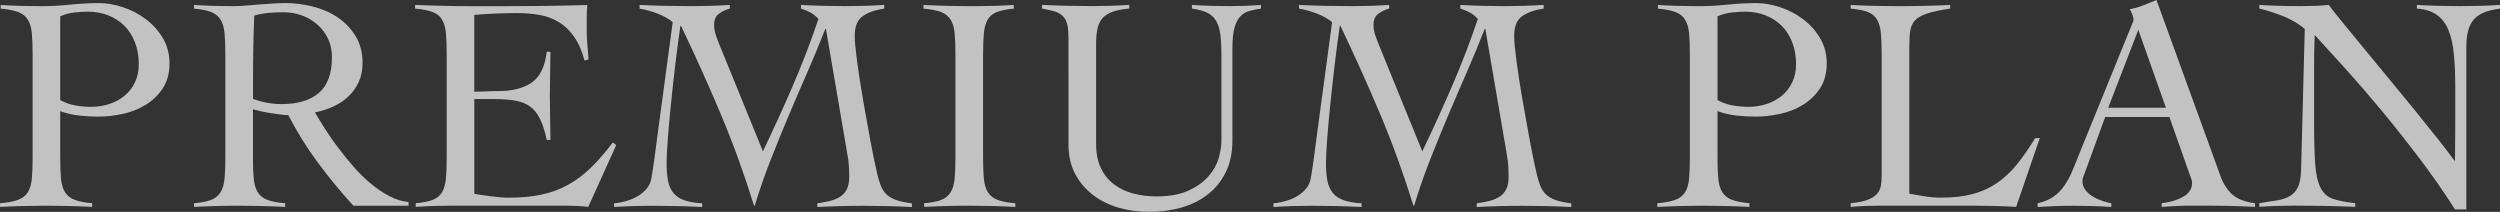
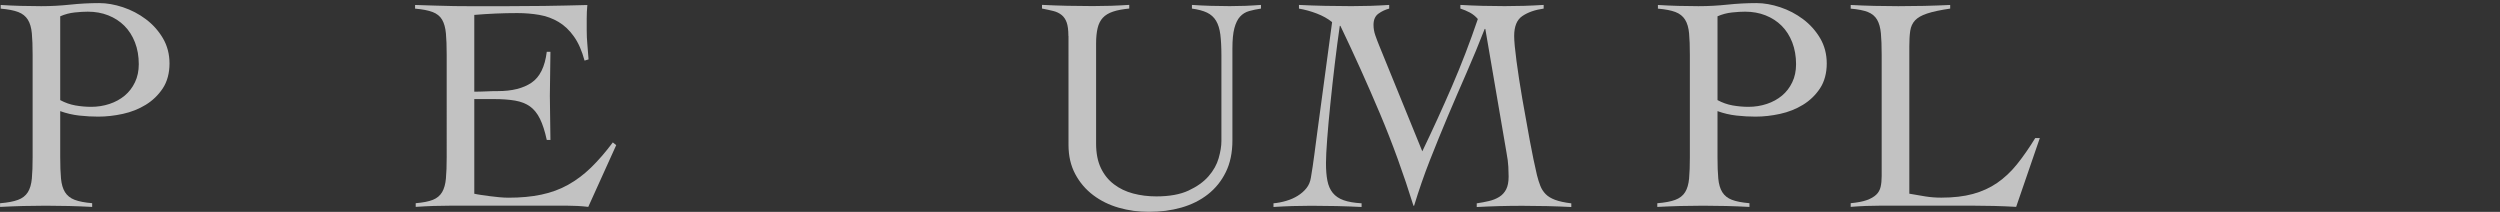
<svg xmlns="http://www.w3.org/2000/svg" id="_レイヤー_2" data-name="レイヤー 2" viewBox="0 0 518.09 43.9">
  <rect x="0" y="0" width="518.09" height="43.9" fill="#333333" stroke="none" />
  <defs>
    <style>
      .cls-1 {
        fill: #fff;
      }

      .cls-2 {
        opacity: .7;
      }
    </style>
  </defs>
  <g id="_レイヤー_9" data-name="レイヤー 9">
    <g class="cls-2">
      <g>
        <path class="cls-1" d="M19.09,42.88c-1.61-.09-3.21-.15-4.8-.19-1.59-.04-3.19-.06-4.8-.06s-3.13.02-4.68.06c-1.55.04-3.15.11-4.8.19v-.76c1.57-.13,2.81-.36,3.72-.7.91-.34,1.59-.87,2.04-1.59.45-.72.72-1.66.83-2.83.11-1.17.16-2.64.16-4.42V11.33c0-1.78-.05-3.25-.16-4.42-.11-1.17-.38-2.11-.83-2.83-.45-.72-1.11-1.25-2-1.59-.89-.34-2.1-.57-3.63-.7v-.76c1.4.09,2.8.15,4.2.19,1.4.04,2.8.06,4.2.06,2.04,0,4.04-.11,6.01-.32,1.97-.21,3.98-.32,6.01-.32,1.57,0,3.21.29,4.93.86,1.72.57,3.3,1.4,4.74,2.48,1.44,1.08,2.62,2.4,3.53,3.94.91,1.55,1.37,3.3,1.37,5.25s-.47,3.75-1.4,5.15c-.93,1.4-2.11,2.53-3.53,3.4-1.42.87-3,1.5-4.74,1.88-1.74.38-3.44.57-5.09.57-1.27,0-2.59-.07-3.94-.22-1.36-.15-2.67-.46-3.95-.92v9.54c0,1.78.05,3.26.16,4.42.11,1.17.38,2.11.83,2.83.45.72,1.11,1.25,2,1.59.89.34,2.1.57,3.63.7v.76ZM12.47,20.74c1.02.55,2.07.92,3.15,1.11,1.08.19,2.17.29,3.28.29,1.31,0,2.58-.2,3.79-.6,1.21-.4,2.26-.98,3.15-1.72.89-.74,1.6-1.66,2.13-2.77.53-1.1.79-2.35.79-3.75,0-1.65-.26-3.16-.79-4.52-.53-1.36-1.26-2.5-2.2-3.44-.93-.93-2.05-1.65-3.34-2.16-1.29-.51-2.7-.76-4.23-.76-.76,0-1.67.05-2.7.16-1.04.11-2.05.37-3.02.8v17.37Z" />
-         <path class="cls-1" d="M84.68,42.63h-11.45c-2.67-2.93-5.14-5.93-7.41-9-2.27-3.07-4.29-6.33-6.08-9.77-.42,0-.97-.04-1.62-.13-.66-.08-1.34-.18-2.04-.29-.7-.11-1.38-.23-2.04-.38-.66-.15-1.2-.29-1.62-.41v9.93c0,1.78.05,3.26.16,4.42.11,1.17.38,2.11.83,2.83.45.72,1.11,1.25,2,1.59.89.34,2.12.57,3.69.7v.76c-1.61-.09-3.22-.15-4.84-.19-1.61-.04-3.22-.06-4.83-.06s-3.12.02-4.64.06c-1.53.04-3.05.11-4.58.19v-.76c1.53-.13,2.71-.36,3.56-.7.85-.34,1.5-.87,1.94-1.59.45-.72.72-1.66.83-2.83.11-1.17.16-2.64.16-4.42V11.33c0-1.78-.05-3.25-.16-4.42-.11-1.17-.38-2.11-.83-2.83-.45-.72-1.09-1.25-1.94-1.59-.85-.34-2.04-.57-3.56-.7v-.76c1.36.09,2.71.15,4.07.19,1.36.04,2.71.06,4.07.06.59,0,1.34-.03,2.23-.1.89-.06,1.83-.14,2.83-.22,1-.08,2-.16,3.02-.22,1.02-.06,1.93-.1,2.74-.1,1.82,0,3.69.23,5.6.7,1.91.47,3.63,1.21,5.15,2.23,1.53,1.02,2.78,2.31,3.75,3.88.97,1.57,1.46,3.44,1.46,5.6,0,1.49-.27,2.8-.79,3.94-.53,1.15-1.24,2.14-2.13,2.99-.89.85-1.94,1.55-3.15,2.1-1.21.55-2.47.95-3.79,1.21.59,1.02,1.29,2.16,2.1,3.44.8,1.27,1.71,2.57,2.7,3.88,1,1.32,2.06,2.62,3.18,3.91,1.12,1.29,2.31,2.46,3.56,3.5,1.25,1.04,2.53,1.91,3.85,2.61,1.31.7,2.65,1.11,4.01,1.24v.76ZM52.43,20.49c1.91.72,3.88,1.08,5.92,1.08,3.31,0,5.88-.76,7.7-2.29,1.82-1.53,2.74-4.01,2.74-7.44,0-1.4-.27-2.66-.79-3.79-.53-1.12-1.26-2.1-2.2-2.93-.93-.83-2-1.46-3.21-1.91s-2.47-.67-3.79-.67c-1.06,0-2.1.04-3.12.13-1.02.09-2.02.28-2.99.57-.09,2.04-.15,4.09-.19,6.17-.04,2.08-.06,4.33-.06,6.74v4.33Z" />
        <path class="cls-1" d="M98.3,40.15c.38.09.85.17,1.4.25.55.09,1.15.17,1.78.25.64.09,1.29.16,1.97.22.68.06,1.31.1,1.91.1,2.55,0,4.83-.21,6.84-.64,2.01-.42,3.86-1.1,5.54-2.04,1.67-.93,3.25-2.12,4.74-3.56,1.48-1.44,2.99-3.18,4.52-5.22l.7.57-5.79,12.79c-.72-.09-1.46-.15-2.23-.19-.76-.04-1.51-.06-2.23-.06h-23.92c-1.23,0-2.46.02-3.69.06-1.23.04-2.46.11-3.69.19v-.76c1.53-.13,2.71-.36,3.56-.7.85-.34,1.48-.87,1.91-1.59.42-.72.69-1.66.79-2.83.11-1.17.16-2.64.16-4.42V11.33c0-1.78-.05-3.25-.16-4.42-.11-1.17-.37-2.11-.79-2.83-.42-.72-1.08-1.25-1.97-1.59-.89-.34-2.1-.57-3.63-.7v-.76c1.44.04,2.81.09,4.1.13,1.29.04,2.63.07,4.01.1,1.38.02,2.84.03,4.39.03h5.25c2.97,0,5.94-.02,8.91-.06,2.97-.04,5.98-.11,9.04-.19-.04.47-.08.93-.1,1.4-.02.47-.03.91-.03,1.34v2.55c0,.93.04,1.88.13,2.83.08.95.17,2,.25,3.15l-.83.25c-.55-2.04-1.28-3.7-2.2-4.99-.91-1.29-1.97-2.3-3.18-3.02-1.21-.72-2.54-1.21-3.98-1.46-1.44-.25-2.97-.38-4.58-.38-2.97,0-5.94.13-8.91.38v15.91c.85,0,1.66-.02,2.45-.06.78-.04,1.6-.06,2.45-.06,2.93,0,5.25-.58,6.97-1.75,1.72-1.17,2.77-3.3,3.15-6.39h.76c0,1.53-.02,3.05-.06,4.58-.04,1.53-.06,3.03-.06,4.52s.02,3.05.06,4.58c.04,1.53.06,3.05.06,4.58h-.76c-.38-1.78-.85-3.23-1.4-4.36-.55-1.12-1.24-1.98-2.07-2.58-.83-.59-1.86-1-3.09-1.21-1.23-.21-2.69-.32-4.39-.32h-4.07v19.66Z" />
-         <path class="cls-1" d="M166,1.02c1.53.09,3.05.15,4.58.19,1.53.04,3.05.06,4.58.06,1.36,0,2.7-.02,4.04-.06,1.34-.04,2.68-.11,4.04-.19v.76c-1.78.25-3.24.76-4.39,1.53-1.15.76-1.72,2.14-1.72,4.14,0,1.06.16,2.79.48,5.19.32,2.4.72,5.02,1.21,7.86.49,2.84,1,5.68,1.53,8.53.53,2.84,1.03,5.26,1.5,7.25.21.85.45,1.59.7,2.23.25.64.61,1.2,1.08,1.69.47.49,1.12.89,1.97,1.21s1.97.56,3.37.73v.76c-1.7-.09-3.38-.15-5.06-.19-1.68-.04-3.36-.06-5.06-.06s-3.19.02-4.74.06c-1.55.04-3.13.11-4.74.19v-.76c.89-.13,1.74-.29,2.55-.48.8-.19,1.52-.48,2.13-.86.61-.38,1.09-.9,1.43-1.56.34-.66.51-1.54.51-2.64,0-.51-.02-1.19-.06-2.04-.04-.85-.17-1.82-.38-2.93l-4.39-25.64h-.13c-1.19,3.05-2.44,6.08-3.75,9.07-1.32,2.99-2.61,5.99-3.88,9-1.27,3.01-2.51,6.06-3.72,9.13-1.21,3.08-2.3,6.23-3.28,9.45h-.13c-2.04-6.57-4.34-12.91-6.9-18.99-2.57-6.09-5.31-12.18-8.24-18.29h-.13c-.34,2.33-.68,4.92-1.02,7.76-.34,2.84-.65,5.61-.92,8.3-.28,2.69-.5,5.15-.67,7.38-.17,2.23-.25,3.89-.25,4.99,0,1.4.1,2.61.29,3.63s.56,1.87,1.11,2.54c.55.68,1.3,1.19,2.26,1.53.95.34,2.2.55,3.72.64v.76c-1.78-.09-3.52-.15-5.22-.19-1.7-.04-3.44-.06-5.22-.06-1.31,0-2.62.02-3.91.06-1.29.04-2.6.11-3.91.19v-.76c.89-.08,1.77-.25,2.64-.51s1.67-.6,2.39-1.05c.72-.45,1.33-.98,1.81-1.59.49-.61.8-1.35.92-2.2.25-1.48.49-3.04.7-4.68.21-1.63.42-3.25.64-4.87l3.05-22.65c-.89-.72-1.95-1.31-3.18-1.78-1.23-.47-2.46-.81-3.69-1.02v-.76c1.82.09,3.64.15,5.44.19,1.8.04,3.62.06,5.44.06,1.31,0,2.62-.02,3.91-.06,1.29-.04,2.6-.11,3.91-.19v.76c-.81.21-1.55.56-2.23,1.05-.68.49-1.02,1.26-1.02,2.32,0,.72.12,1.42.35,2.1.23.68.5,1.38.79,2.1l8.97,22.01c2.16-4.5,4.22-9,6.17-13.52,1.95-4.52,3.73-9.15,5.34-13.9-.47-.55-1.02-1-1.65-1.34-.64-.34-1.29-.61-1.97-.83v-.76Z" />
-         <path class="cls-1" d="M191.51,42.12c1.53-.13,2.71-.36,3.56-.7.85-.34,1.5-.87,1.94-1.59.45-.72.72-1.66.83-2.83.11-1.17.16-2.64.16-4.42V11.33c0-1.78-.05-3.25-.16-4.42-.11-1.17-.38-2.11-.83-2.83-.45-.72-1.11-1.25-2-1.59-.89-.34-2.1-.57-3.63-.7v-.76c1.78.09,3.51.15,5.19.19,1.67.04,3.4.06,5.19.06,1.4,0,2.8-.02,4.2-.06,1.4-.04,2.78-.11,4.13-.19v.76c-1.48.13-2.65.36-3.5.7-.85.34-1.49.87-1.91,1.59-.42.72-.69,1.67-.79,2.83-.11,1.17-.16,2.64-.16,4.42v21.25c0,1.78.05,3.26.16,4.42.11,1.17.38,2.11.83,2.83.45.72,1.11,1.25,2,1.59.89.34,2.12.57,3.69.7v.76c-1.61-.09-3.22-.15-4.83-.19-1.61-.04-3.22-.06-4.84-.06s-3.12.02-4.64.06c-1.53.04-3.05.11-4.58.19v-.76Z" />
        <path class="cls-1" d="M221.41,7.44c0-1.19-.12-2.11-.35-2.77-.23-.66-.58-1.18-1.05-1.56-.47-.38-1.04-.66-1.72-.83-.68-.17-1.46-.34-2.35-.51v-.76c1.78.09,3.53.15,5.25.19,1.72.04,3.47.06,5.25.06,1.27,0,2.53-.02,3.79-.06,1.25-.04,2.51-.11,3.79-.19v.76c-1.36.13-2.48.34-3.37.64-.89.3-1.59.72-2.1,1.27-.51.55-.87,1.26-1.08,2.13-.21.87-.32,1.94-.32,3.21v20.74c0,1.99.33,3.68.99,5.06.66,1.38,1.56,2.5,2.71,3.37,1.14.87,2.47,1.51,3.98,1.91,1.5.4,3.11.6,4.8.6,2.71,0,4.94-.4,6.68-1.21,1.74-.81,3.12-1.79,4.14-2.96,1.02-1.17,1.72-2.42,2.1-3.75s.57-2.51.57-3.53V11.45c0-1.7-.08-3.13-.22-4.29-.15-1.17-.45-2.12-.89-2.86-.45-.74-1.07-1.3-1.88-1.69-.81-.38-1.84-.66-3.12-.83v-.76c1.31.09,2.62.15,3.91.19,1.29.04,2.6.06,3.91.06,1.1,0,2.18-.02,3.24-.06,1.06-.04,2.14-.11,3.25-.19v.76c-.89.13-1.71.3-2.45.51-.74.21-1.37.59-1.88,1.15-.51.55-.9,1.35-1.18,2.39-.28,1.04-.41,2.45-.41,4.23v19.02c0,2.55-.46,4.74-1.37,6.59-.91,1.85-2.15,3.38-3.72,4.61-1.57,1.23-3.4,2.14-5.5,2.74-2.1.59-4.34.89-6.71.89-2.16,0-4.24-.29-6.24-.86-1.99-.57-3.76-1.44-5.31-2.61-1.55-1.17-2.79-2.62-3.72-4.36-.93-1.74-1.4-3.75-1.4-6.04V7.44Z" />
        <path class="cls-1" d="M302.66,1.02c1.53.09,3.05.15,4.58.19,1.53.04,3.05.06,4.58.06,1.36,0,2.7-.02,4.04-.06,1.34-.04,2.68-.11,4.04-.19v.76c-1.78.25-3.25.76-4.39,1.53-1.15.76-1.72,2.14-1.72,4.14,0,1.06.16,2.79.48,5.19.32,2.4.72,5.02,1.21,7.86.49,2.84,1,5.68,1.53,8.53.53,2.84,1.03,5.26,1.5,7.25.21.85.45,1.59.7,2.23s.61,1.2,1.08,1.69c.47.49,1.12.89,1.97,1.21.85.32,1.97.56,3.37.73v.76c-1.7-.09-3.38-.15-5.06-.19-1.68-.04-3.36-.06-5.06-.06s-3.19.02-4.74.06c-1.55.04-3.13.11-4.74.19v-.76c.89-.13,1.74-.29,2.54-.48.81-.19,1.52-.48,2.13-.86.61-.38,1.09-.9,1.43-1.56.34-.66.51-1.54.51-2.64,0-.51-.02-1.19-.06-2.04-.04-.85-.17-1.82-.38-2.93l-4.39-25.64h-.13c-1.19,3.05-2.44,6.08-3.75,9.07-1.31,2.99-2.61,5.99-3.88,9-1.27,3.01-2.51,6.06-3.72,9.13-1.21,3.08-2.3,6.23-3.28,9.45h-.13c-2.04-6.57-4.34-12.91-6.9-18.99-2.57-6.09-5.31-12.18-8.24-18.29h-.13c-.34,2.33-.68,4.92-1.02,7.76-.34,2.84-.65,5.61-.92,8.3-.28,2.69-.5,5.15-.67,7.38-.17,2.23-.25,3.89-.25,4.99,0,1.4.09,2.61.29,3.63s.56,1.87,1.11,2.54c.55.68,1.3,1.19,2.26,1.53.95.34,2.2.55,3.72.64v.76c-1.78-.09-3.52-.15-5.22-.19-1.7-.04-3.44-.06-5.22-.06-1.32,0-2.62.02-3.91.06-1.29.04-2.6.11-3.91.19v-.76c.89-.08,1.77-.25,2.64-.51.87-.25,1.66-.6,2.39-1.05.72-.45,1.33-.98,1.81-1.59.49-.61.79-1.35.92-2.2.25-1.48.49-3.04.7-4.68.21-1.63.42-3.25.64-4.87l3.05-22.65c-.89-.72-1.95-1.31-3.18-1.78-1.23-.47-2.46-.81-3.69-1.02v-.76c1.82.09,3.64.15,5.44.19,1.8.04,3.62.06,5.44.06,1.31,0,2.62-.02,3.91-.06,1.29-.04,2.6-.11,3.91-.19v.76c-.81.21-1.55.56-2.23,1.05-.68.49-1.02,1.26-1.02,2.32,0,.72.12,1.42.35,2.1.23.68.5,1.38.79,2.1l8.97,22.01c2.16-4.5,4.22-9,6.17-13.52,1.95-4.52,3.73-9.15,5.34-13.9-.47-.55-1.02-1-1.65-1.34-.64-.34-1.29-.61-1.97-.83v-.76Z" />
        <path class="cls-1" d="M362.53,42.88c-1.61-.09-3.21-.15-4.8-.19-1.59-.04-3.19-.06-4.8-.06s-3.13.02-4.68.06c-1.55.04-3.15.11-4.8.19v-.76c1.57-.13,2.81-.36,3.72-.7.91-.34,1.59-.87,2.04-1.59.45-.72.72-1.66.83-2.83.11-1.17.16-2.64.16-4.42V11.33c0-1.78-.05-3.25-.16-4.42-.11-1.17-.38-2.11-.83-2.83-.45-.72-1.11-1.25-2-1.59-.89-.34-2.1-.57-3.63-.7v-.76c1.4.09,2.8.15,4.2.19,1.4.04,2.8.06,4.2.06,2.04,0,4.04-.11,6.01-.32,1.97-.21,3.98-.32,6.01-.32,1.57,0,3.21.29,4.93.86,1.72.57,3.3,1.4,4.74,2.48,1.44,1.08,2.62,2.4,3.53,3.94.91,1.55,1.37,3.3,1.37,5.25s-.47,3.75-1.4,5.15c-.93,1.4-2.11,2.53-3.53,3.4-1.42.87-3,1.5-4.74,1.88s-3.44.57-5.09.57c-1.27,0-2.59-.07-3.94-.22-1.36-.15-2.67-.46-3.94-.92v9.54c0,1.78.05,3.26.16,4.42.11,1.17.38,2.11.83,2.83.45.72,1.11,1.25,2,1.59.89.34,2.1.57,3.63.7v.76ZM355.92,20.74c1.02.55,2.07.92,3.15,1.11,1.08.19,2.17.29,3.28.29,1.31,0,2.58-.2,3.79-.6,1.21-.4,2.26-.98,3.15-1.72.89-.74,1.6-1.66,2.13-2.77.53-1.1.79-2.35.79-3.75,0-1.65-.27-3.16-.79-4.52-.53-1.36-1.26-2.5-2.2-3.44-.93-.93-2.05-1.65-3.34-2.16-1.29-.51-2.7-.76-4.23-.76-.76,0-1.67.05-2.7.16-1.04.11-2.05.37-3.02.8v17.37Z" />
        <path class="cls-1" d="M404.14,1.78c-2.04.3-3.63.64-4.77,1.02-1.15.38-1.98.86-2.51,1.43-.53.57-.86,1.29-.99,2.16-.13.87-.19,1.94-.19,3.21v30.54c1.15.21,2.26.4,3.34.57,1.08.17,2.17.25,3.28.25,2.5,0,4.69-.25,6.55-.76,1.87-.51,3.54-1.27,5.03-2.29,1.48-1.02,2.85-2.3,4.1-3.85,1.25-1.55,2.51-3.36,3.79-5.44h.95l-4.9,14.25c-1.53-.09-3.07-.15-4.61-.19-1.55-.04-3.09-.06-4.61-.06h-18.71c-1.06,0-2.12.02-3.18.06-1.06.04-2.12.11-3.18.19v-.76c1.4-.13,2.51-.34,3.34-.64.83-.3,1.47-.67,1.94-1.11s.77-.99.92-1.62c.15-.64.22-1.38.22-2.23V11.33c0-1.78-.05-3.25-.16-4.42-.11-1.17-.37-2.11-.79-2.83-.42-.72-1.06-1.25-1.91-1.59-.85-.34-2.04-.57-3.56-.7v-.76c1.65.09,3.3.15,4.93.19,1.63.04,3.28.06,4.93.06,1.78,0,3.57-.02,5.38-.06,1.8-.04,3.6-.11,5.38-.19v.76Z" />
-         <path class="cls-1" d="M436.27,24.24l-4.2,11.52c-.13.34-.24.64-.35.89-.11.25-.16.53-.16.83,0,.76.22,1.42.67,1.97.45.55.99,1.01,1.62,1.37.64.36,1.29.65,1.97.86.68.21,1.25.36,1.72.45v.76c-1.27-.09-2.54-.15-3.82-.19-1.27-.04-2.57-.06-3.88-.06s-2.51.02-3.72.06c-1.21.04-2.49.11-3.85.19v-.76c1.31-.3,2.41-.75,3.28-1.37.87-.61,1.6-1.35,2.2-2.2.59-.85,1.11-1.78,1.56-2.8s.88-2.08,1.3-3.18l11.01-27.04c.13-.3.24-.57.35-.83.11-.25.16-.49.16-.7s-.07-.53-.22-.95c-.15-.42-.33-.81-.54-1.15,1.1-.21,2.06-.49,2.86-.83.81-.34,1.7-.7,2.67-1.08l13.23,36.39c.59,1.65,1.42,2.96,2.48,3.91,1.06.95,2.63,1.56,4.71,1.81v.76c-1.7-.09-3.36-.15-5-.19-1.63-.04-3.34-.06-5.12-.06h-2.99c-.85,0-1.61,0-2.29.03-.68.02-1.33.05-1.94.1-.62.04-1.28.08-2,.13v-.76c1.78-.21,3.28-.67,4.49-1.37,1.21-.7,1.81-1.64,1.81-2.83,0-.34-.08-.68-.22-1.02-.15-.34-.26-.66-.35-.95l-4.14-11.71h-13.3ZM443.14,6.17l-6.24,16.16h11.96l-5.73-16.16Z" />
-         <path class="cls-1" d="M468.21,1.02c1.48.09,2.89.15,4.23.19,1.34.04,2.89.06,4.68.06.93,0,1.84-.02,2.74-.06.89-.04,1.8-.11,2.74-.19.55.76,1.46,1.92,2.74,3.47,1.27,1.55,2.73,3.32,4.36,5.31,1.63,1.99,3.38,4.11,5.25,6.36,1.87,2.25,3.67,4.44,5.41,6.59,1.74,2.14,3.34,4.14,4.8,5.98,1.46,1.85,2.62,3.36,3.47,4.55h.13c0-1.27.01-2.53.03-3.79.02-1.25.03-2.51.03-3.79v-7.38c0-2.71-.09-5.08-.29-7.09-.19-2.01-.57-3.7-1.15-5.06-.57-1.36-1.38-2.4-2.42-3.12-1.04-.72-2.41-1.15-4.1-1.27v-.76c1.48.09,2.98.15,4.49.19,1.5.04,3,.06,4.49.06,1.36,0,2.74-.02,4.14-.06,1.4-.04,2.78-.11,4.13-.19v.76c-2.67.34-4.51,1.11-5.5,2.32-1,1.21-1.5,3.06-1.5,5.57v33.72h-2.35c-2.33-3.65-4.8-7.19-7.41-10.63-2.61-3.44-5.2-6.7-7.76-9.8-2.57-3.1-5.05-5.97-7.44-8.62-2.4-2.65-4.55-5.02-6.46-7.09-.04,1.1-.08,2.19-.1,3.24-.02,1.06-.03,2.14-.03,3.24v11.13c0,3.78.07,6.76.22,8.94.15,2.19.51,3.86,1.08,5.03.57,1.17,1.42,1.95,2.54,2.35,1.12.4,2.68.71,4.68.92v.76c-2.16-.09-4.26-.15-6.3-.19-2.04-.04-4.14-.06-6.3-.06-1.23,0-2.44.02-3.63.06-1.19.04-2.4.11-3.63.19v-.76c1.44-.21,2.7-.41,3.79-.6s1.97-.51,2.67-.95c.7-.45,1.23-1.08,1.59-1.91s.56-1.98.6-3.47l.76-29.2c-1.36-1.1-2.84-1.97-4.45-2.61s-3.27-1.17-4.96-1.59v-.76Z" />
      </g>
    </g>
  </g>
</svg>